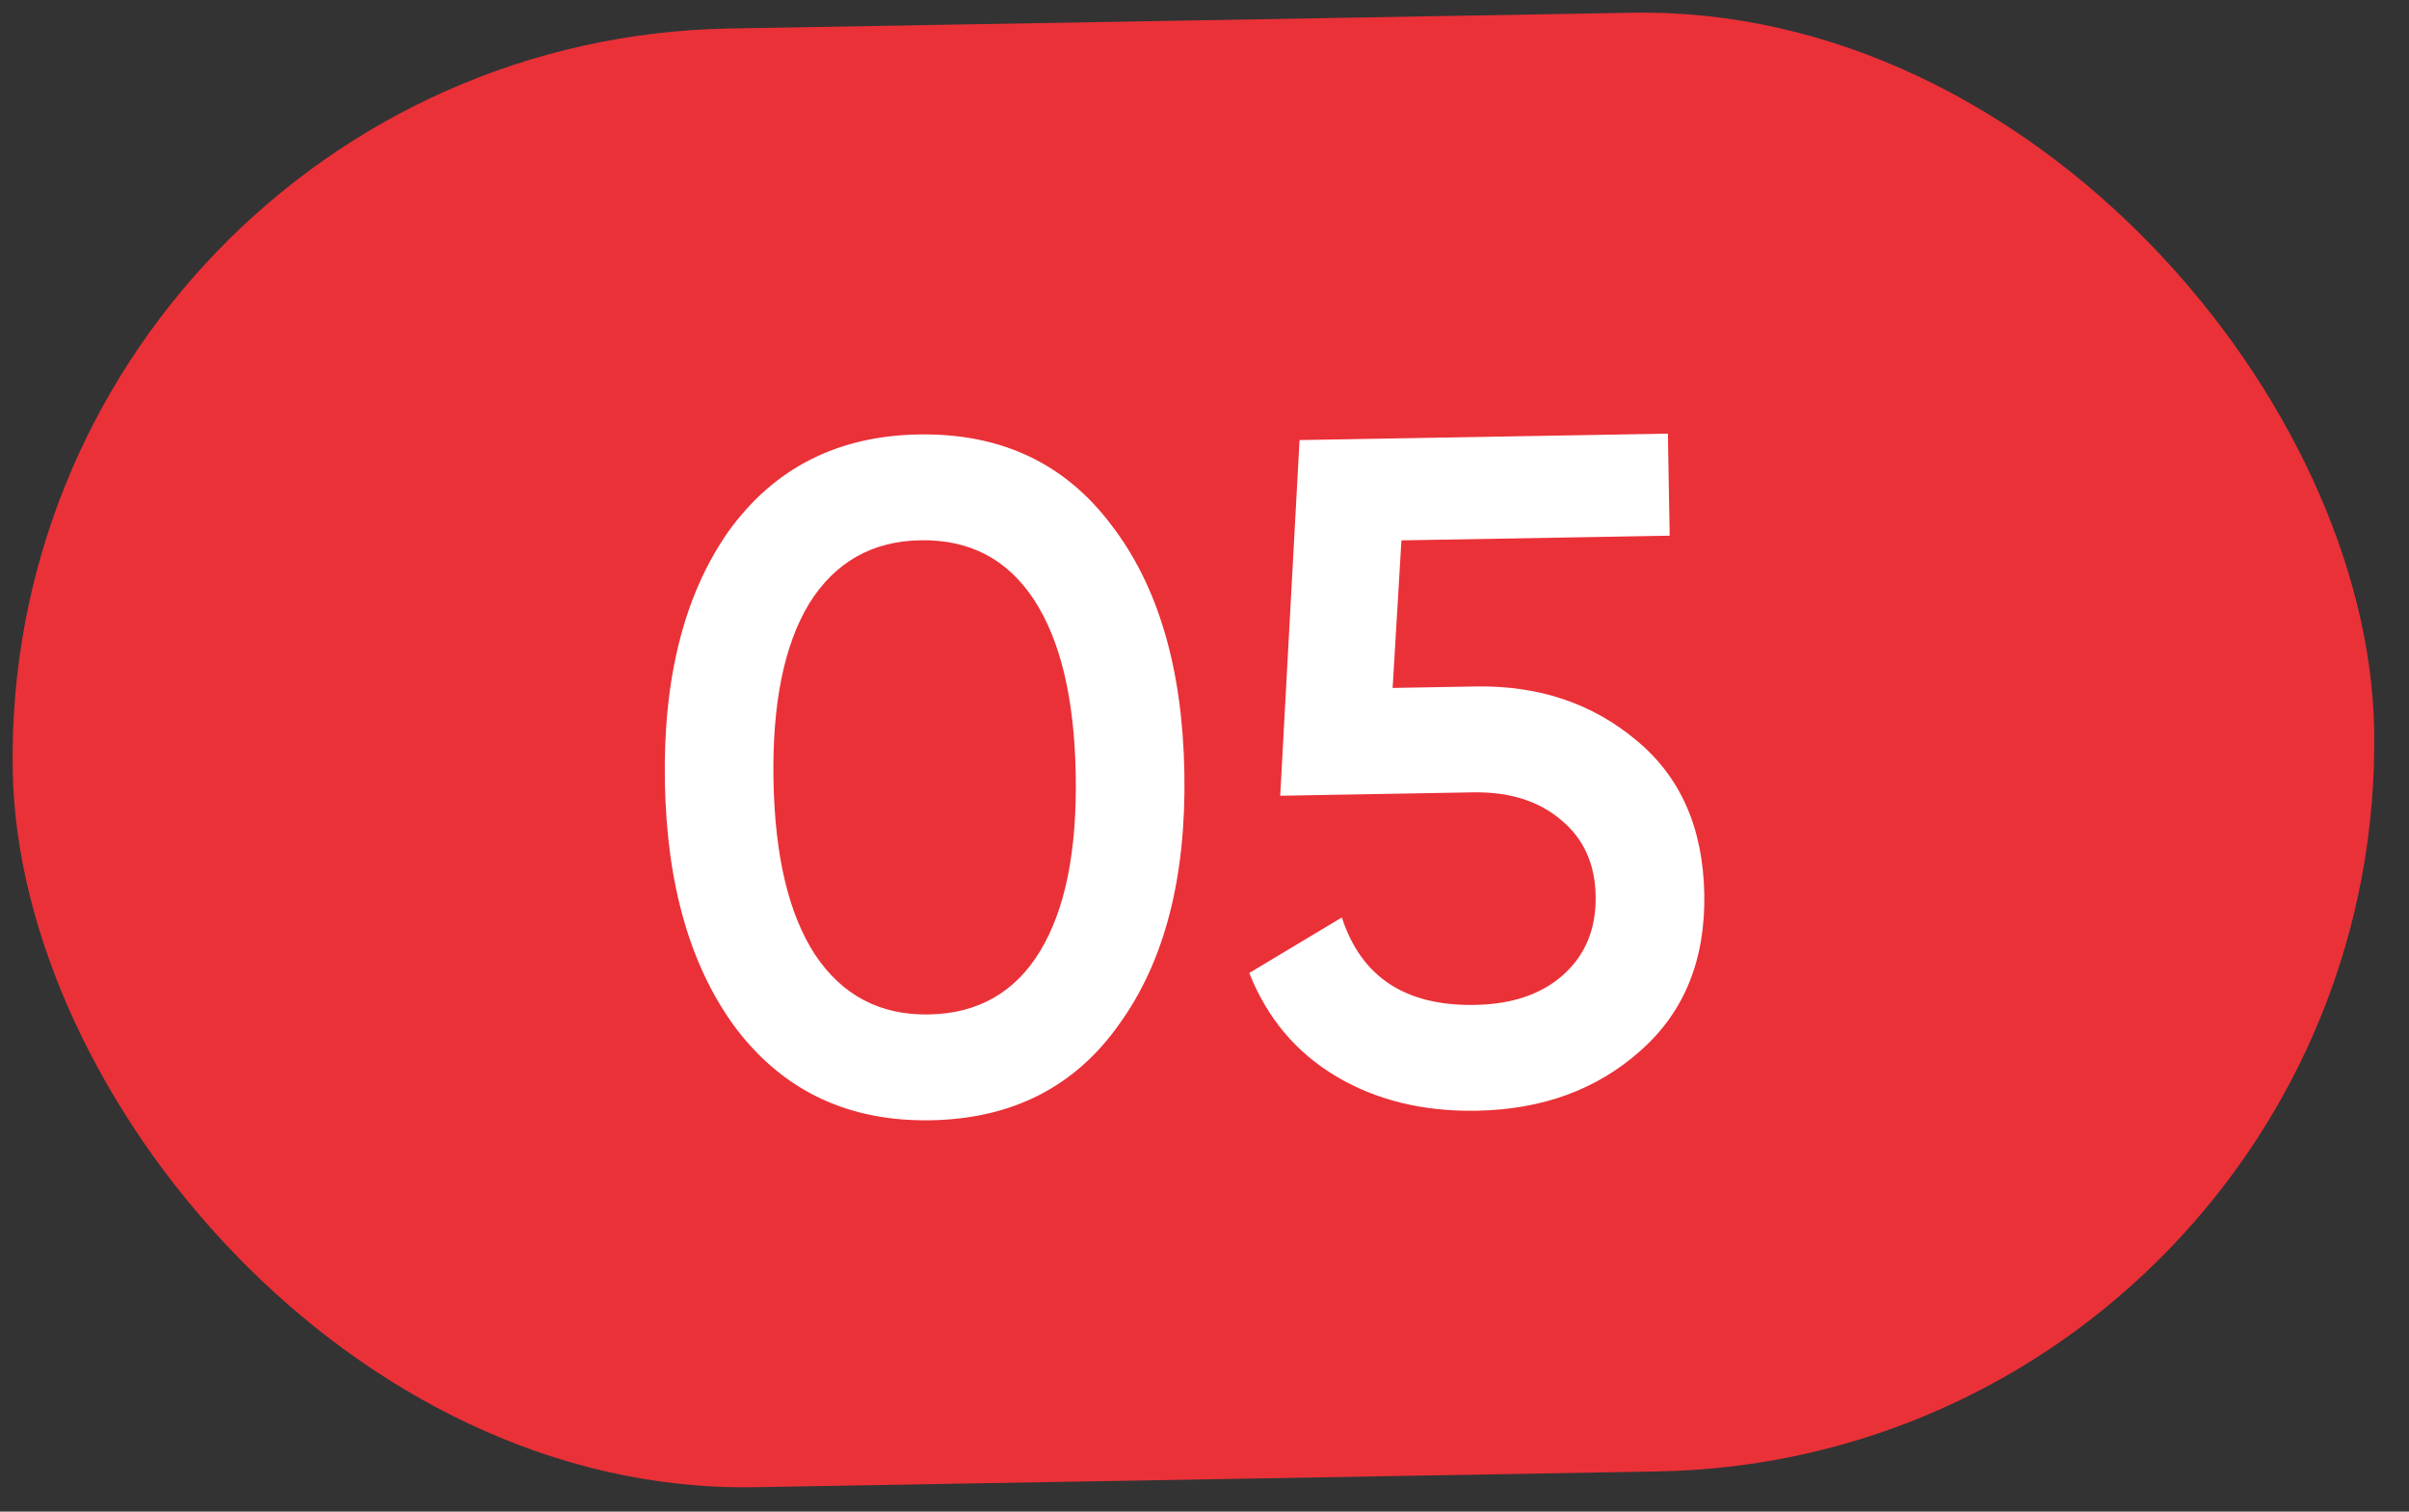
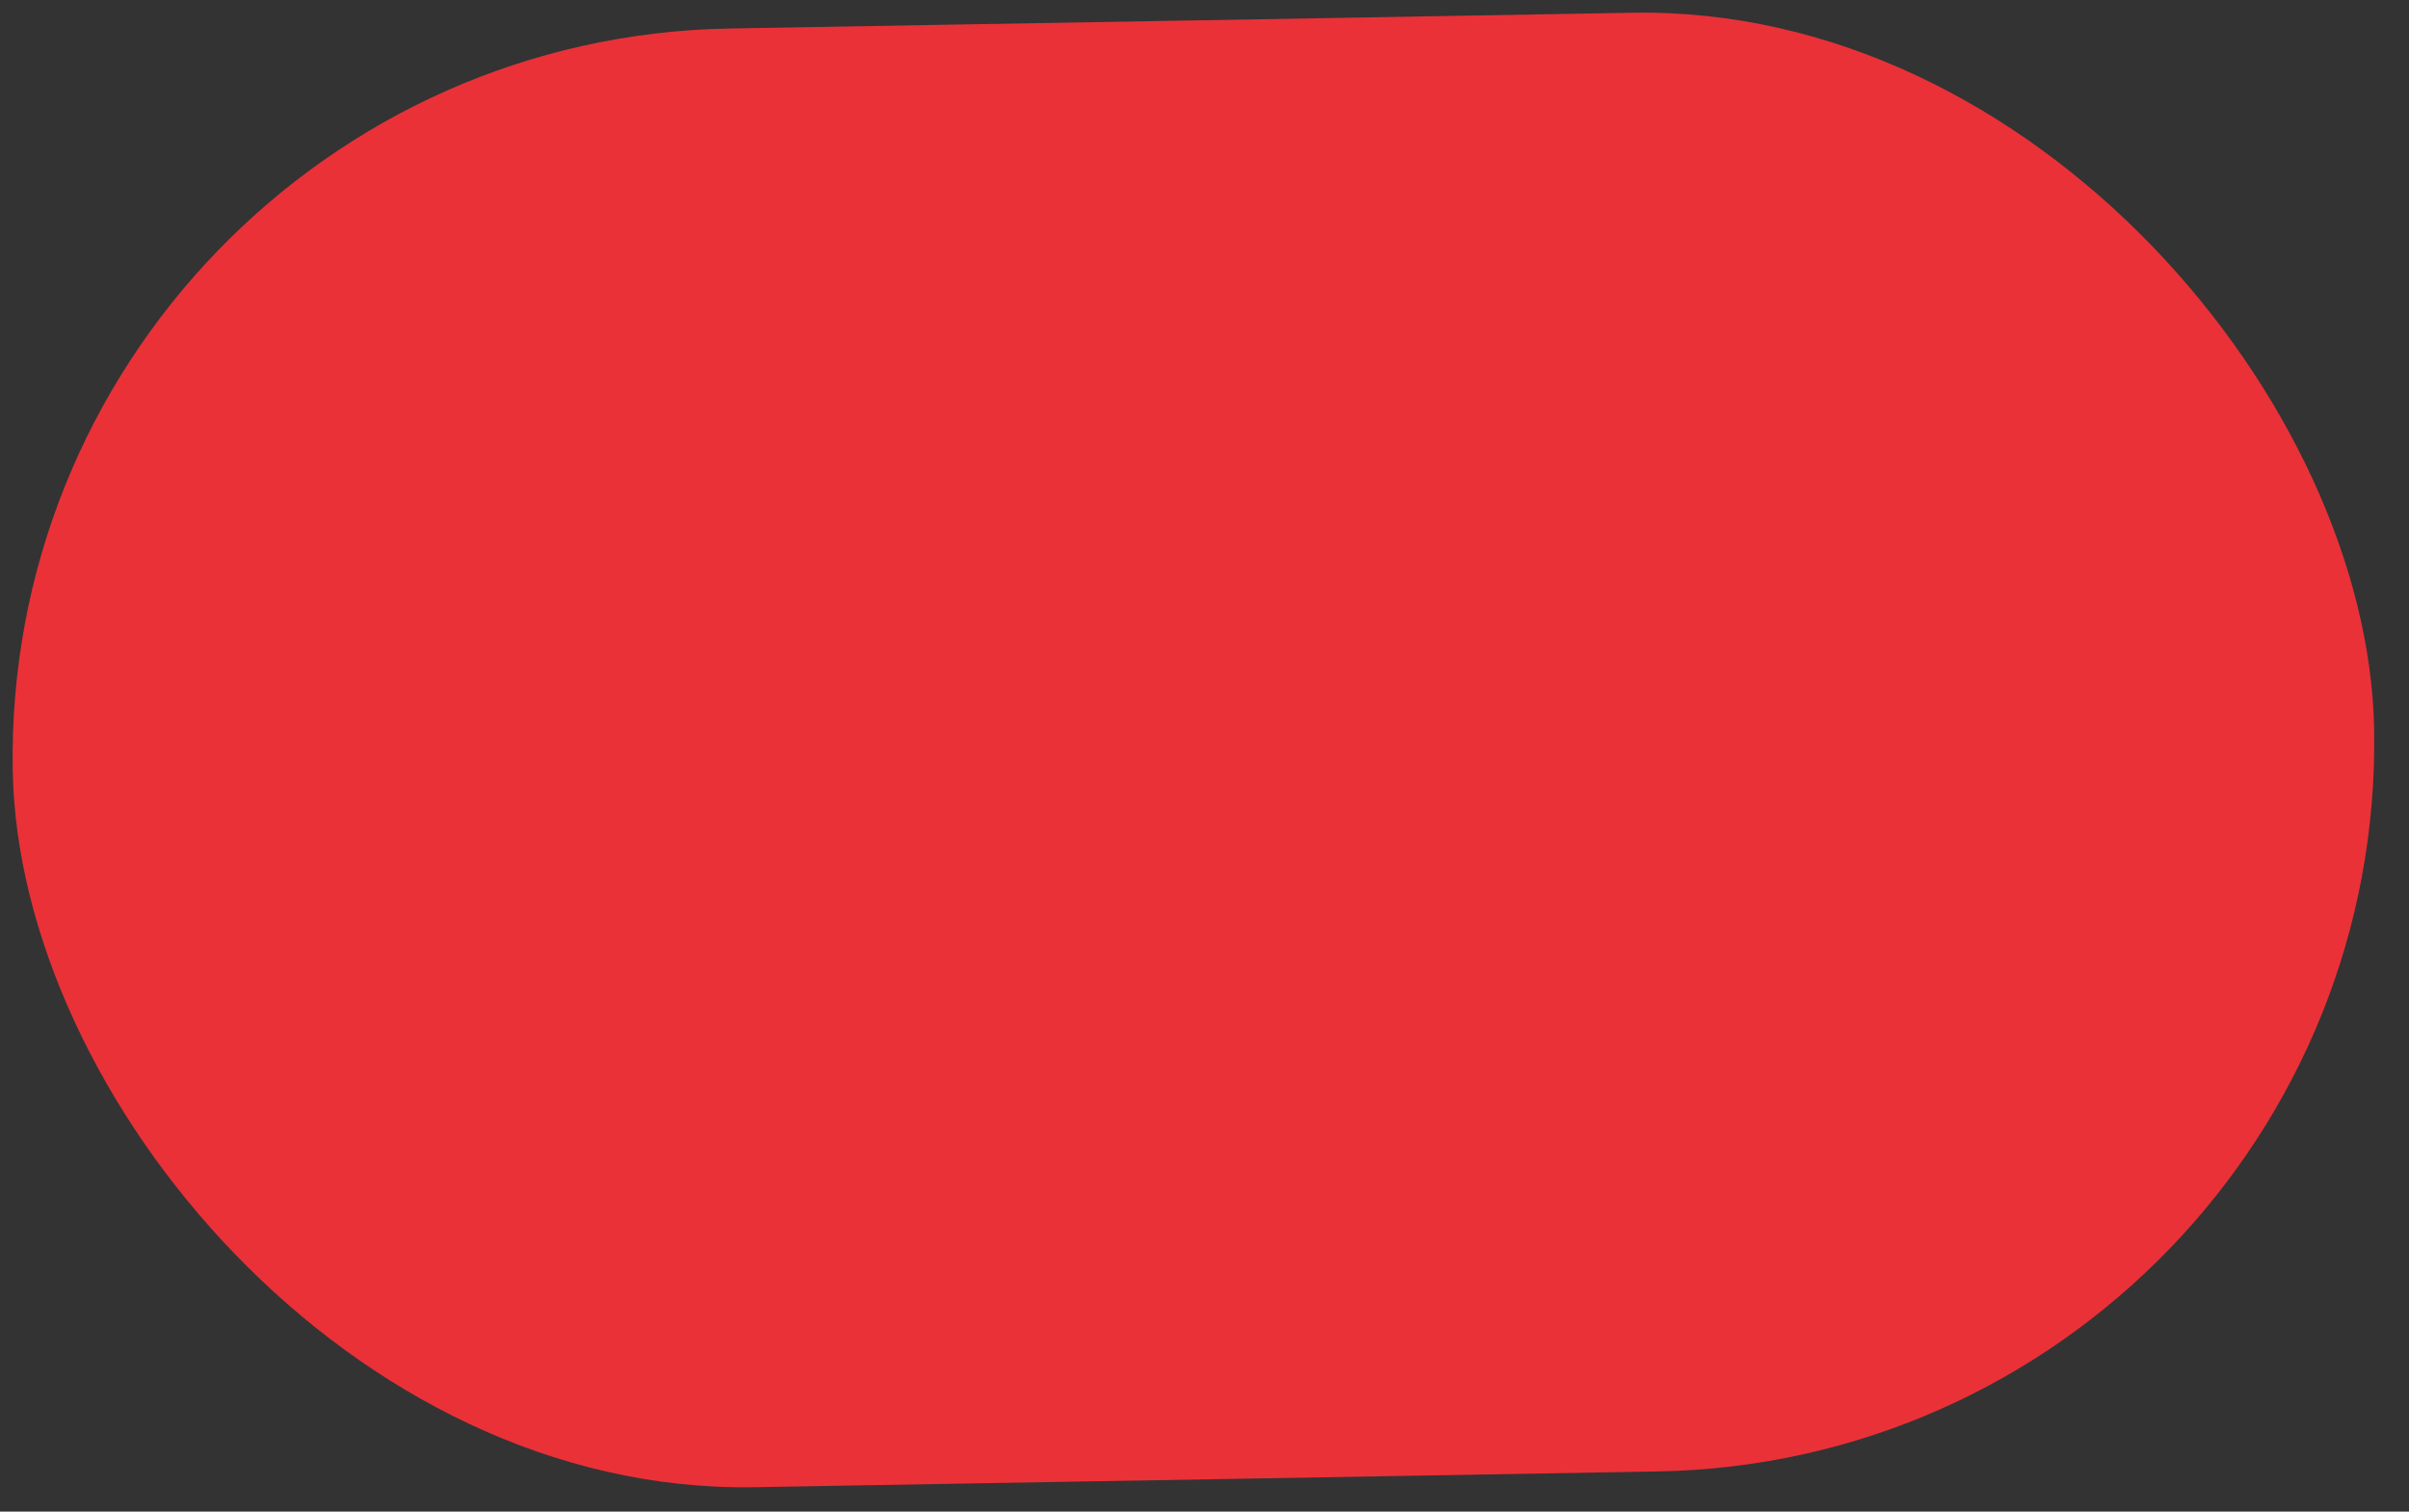
<svg xmlns="http://www.w3.org/2000/svg" width="51" height="32" viewBox="0 0 51 32" fill="none">
  <rect x="0" y="0" width="51" height="32" fill="#333333" stroke="none" />
  <rect y="0.873" width="50" height="30.884" rx="15.442" transform="rotate(-1 0 0.873)" fill="#EA3138" />
-   <path d="M23.706 21.665C22.77 23.001 21.435 23.685 19.702 23.715C17.982 23.745 16.617 23.109 15.608 21.806C14.625 20.503 14.114 18.752 14.076 16.552C14.037 14.352 14.486 12.584 15.423 11.248C16.387 9.911 17.728 9.227 19.448 9.197C21.181 9.167 22.539 9.803 23.522 11.106C24.518 12.396 25.035 14.147 25.074 16.36C25.113 18.573 24.657 20.341 23.706 21.665ZM19.663 21.475C20.702 21.457 21.488 21.01 22.02 20.134C22.551 19.258 22.803 18.013 22.774 16.4C22.746 14.787 22.451 13.552 21.89 12.695C21.328 11.838 20.527 11.419 19.487 11.437C18.461 11.455 17.675 11.902 17.13 12.778C16.599 13.654 16.347 14.899 16.375 16.512C16.404 18.125 16.698 19.36 17.26 20.217C17.835 21.074 18.636 21.493 19.663 21.475ZM29.483 14.563L31.243 14.532C32.576 14.509 33.71 14.889 34.644 15.673C35.577 16.443 36.056 17.529 36.081 18.928C36.105 20.328 35.651 21.436 34.718 22.253C33.799 23.069 32.646 23.489 31.26 23.513C30.127 23.533 29.136 23.29 28.287 22.785C27.438 22.28 26.825 21.55 26.448 20.597L28.408 19.422C28.817 20.682 29.754 21.299 31.221 21.273C32.007 21.26 32.63 21.049 33.09 20.641C33.563 20.219 33.793 19.662 33.781 18.968C33.769 18.289 33.526 17.753 33.053 17.361C32.579 16.956 31.955 16.76 31.182 16.773L27.103 16.845L27.512 9.316L35.31 9.18L35.348 11.34L29.669 11.439L29.483 14.563Z" fill="white" />
</svg>